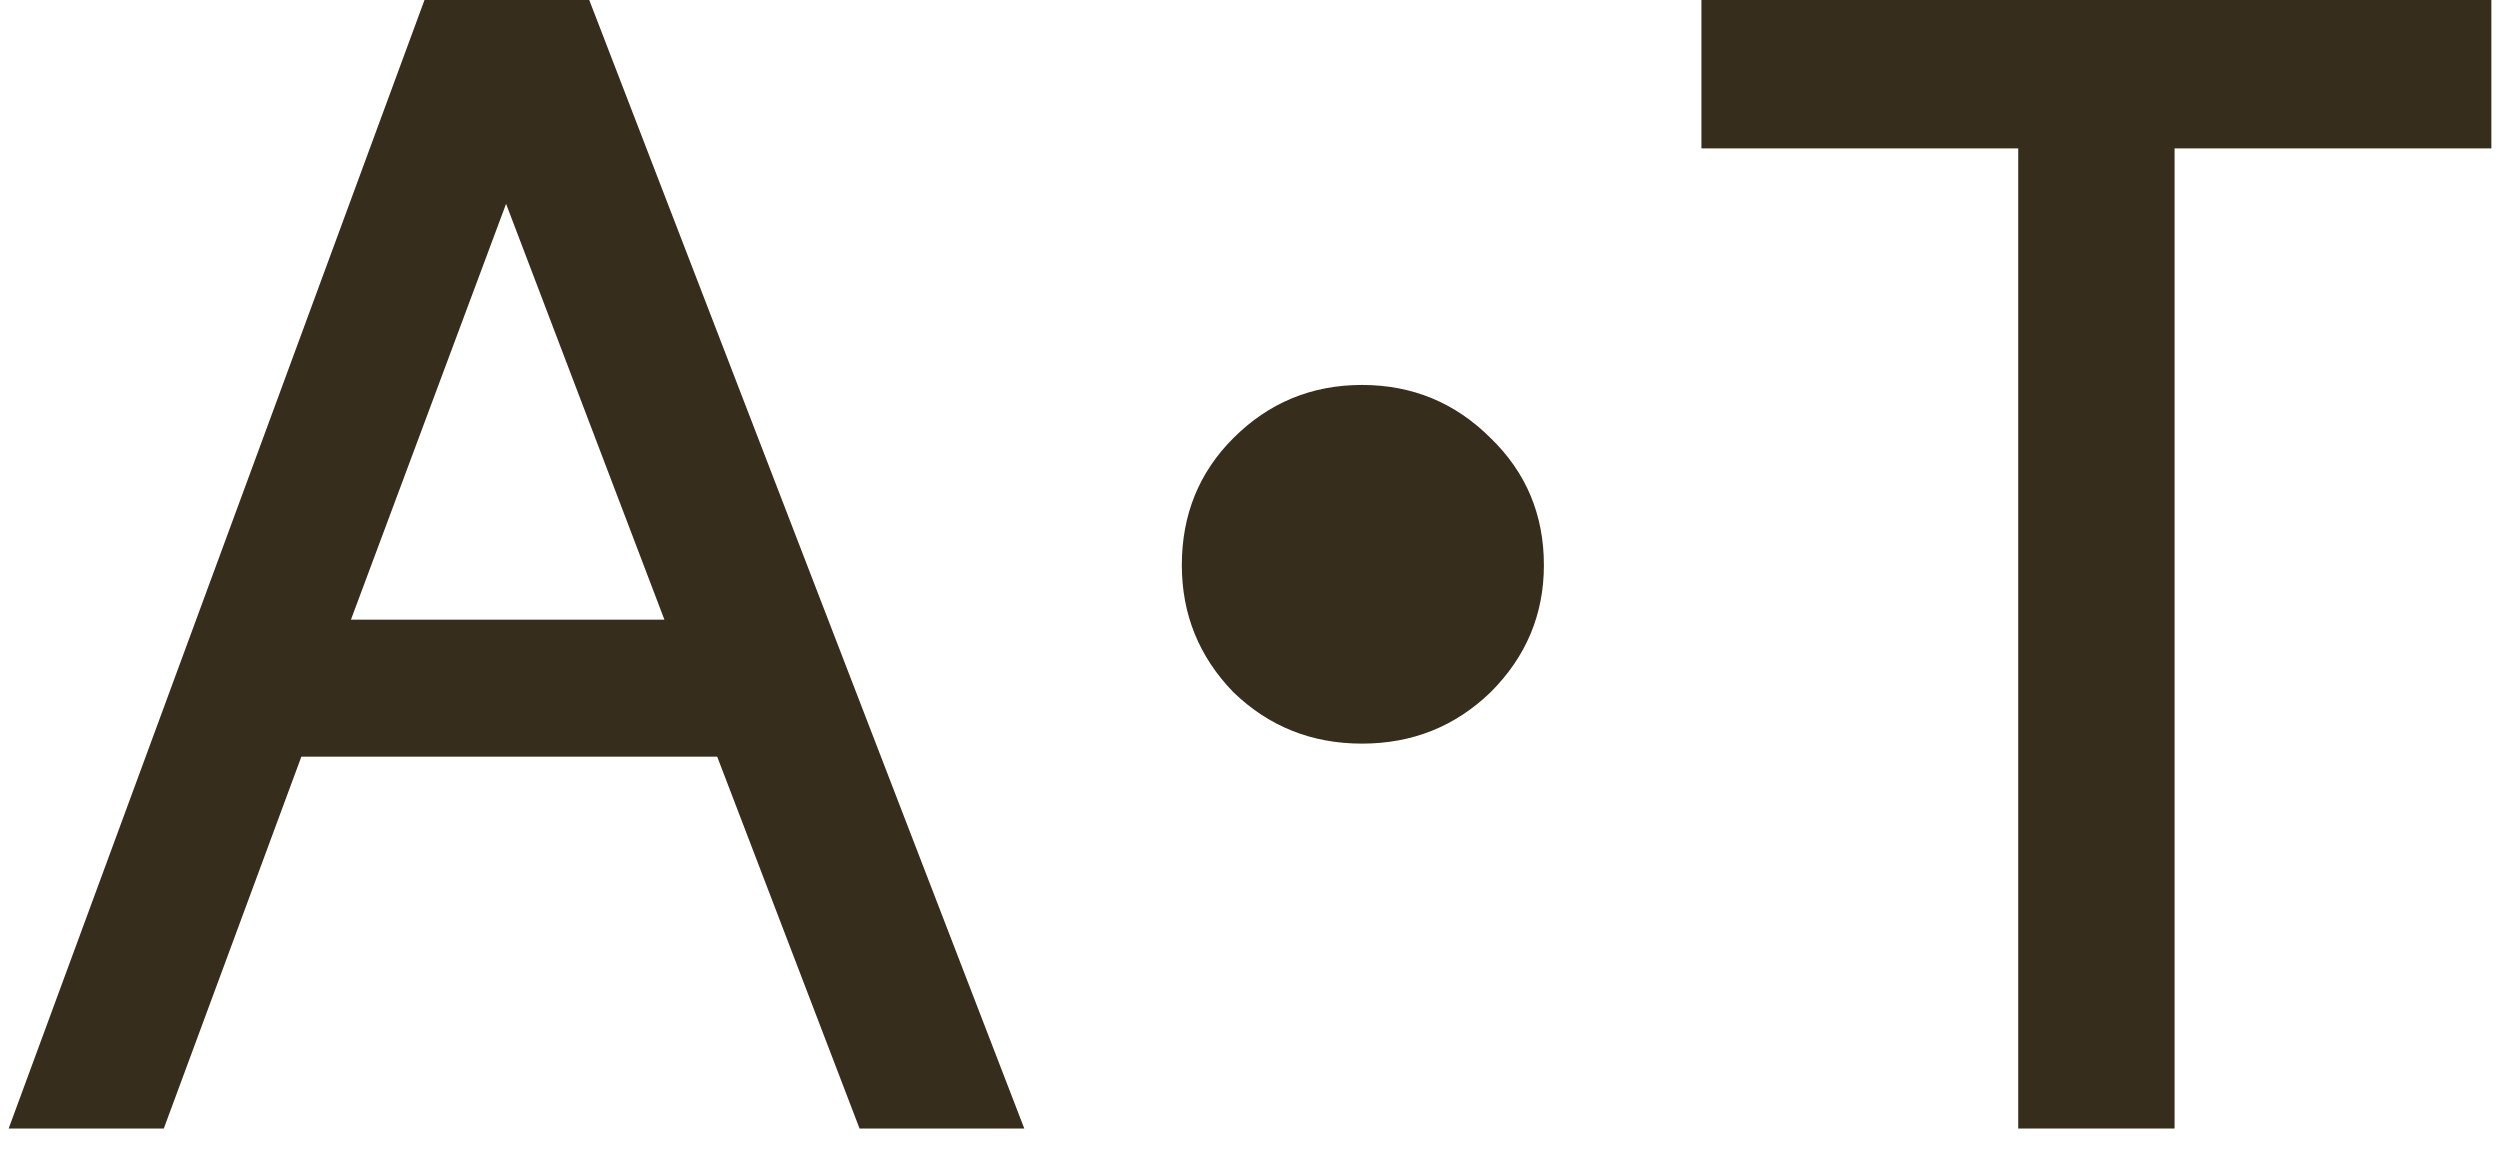
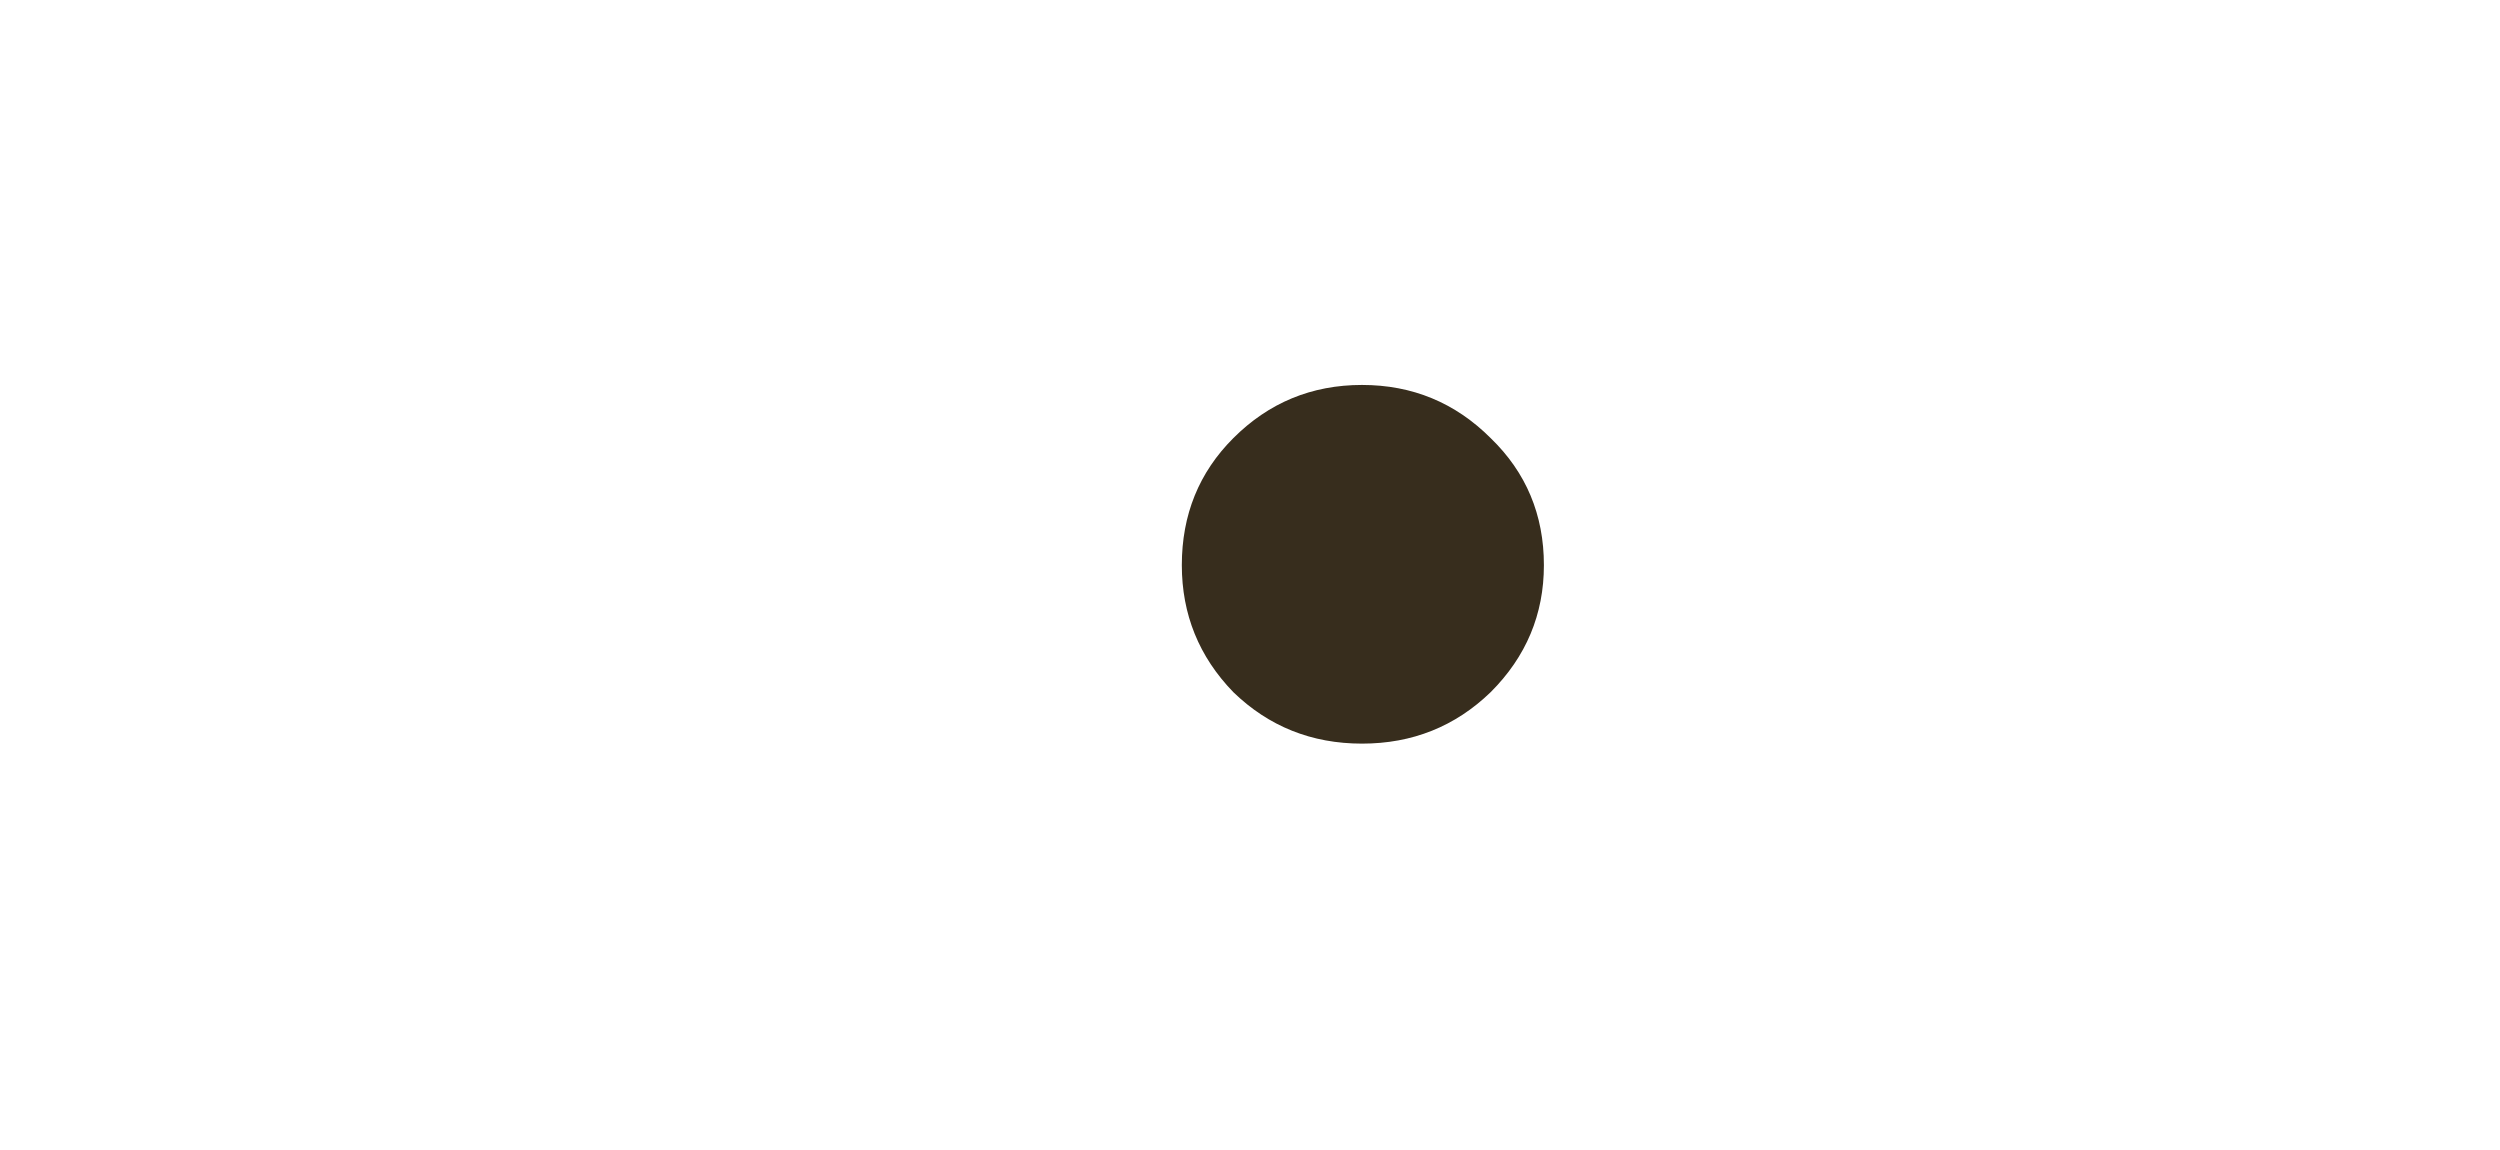
<svg xmlns="http://www.w3.org/2000/svg" width="100" height="46" viewBox="0 0 100 46" fill="none">
-   <path d="M34.382 45.141L28.688 30.268H12.054L6.552 45.141H0.346L16.98 0H23.57L40.972 45.141H34.382ZM20.243 8.154L14.037 24.788H26.577L20.243 8.154Z" fill="#372D1D" />
  <path d="M54.48 29.745C52.466 29.745 50.75 29.058 49.332 27.685C47.959 26.267 47.273 24.574 47.273 22.606C47.273 20.592 47.959 18.899 49.332 17.526C50.75 16.108 52.466 15.398 54.48 15.398C56.493 15.398 58.209 16.108 59.628 17.526C61.047 18.899 61.756 20.592 61.756 22.606C61.756 24.574 61.047 26.267 59.628 27.685C58.209 29.058 56.493 29.745 54.48 29.745Z" fill="#372D1D" />
-   <path d="M99.655 5.936H86.983V45.141H80.729V5.936H68.057V0H99.655V5.936Z" fill="#372D1D" />
</svg>